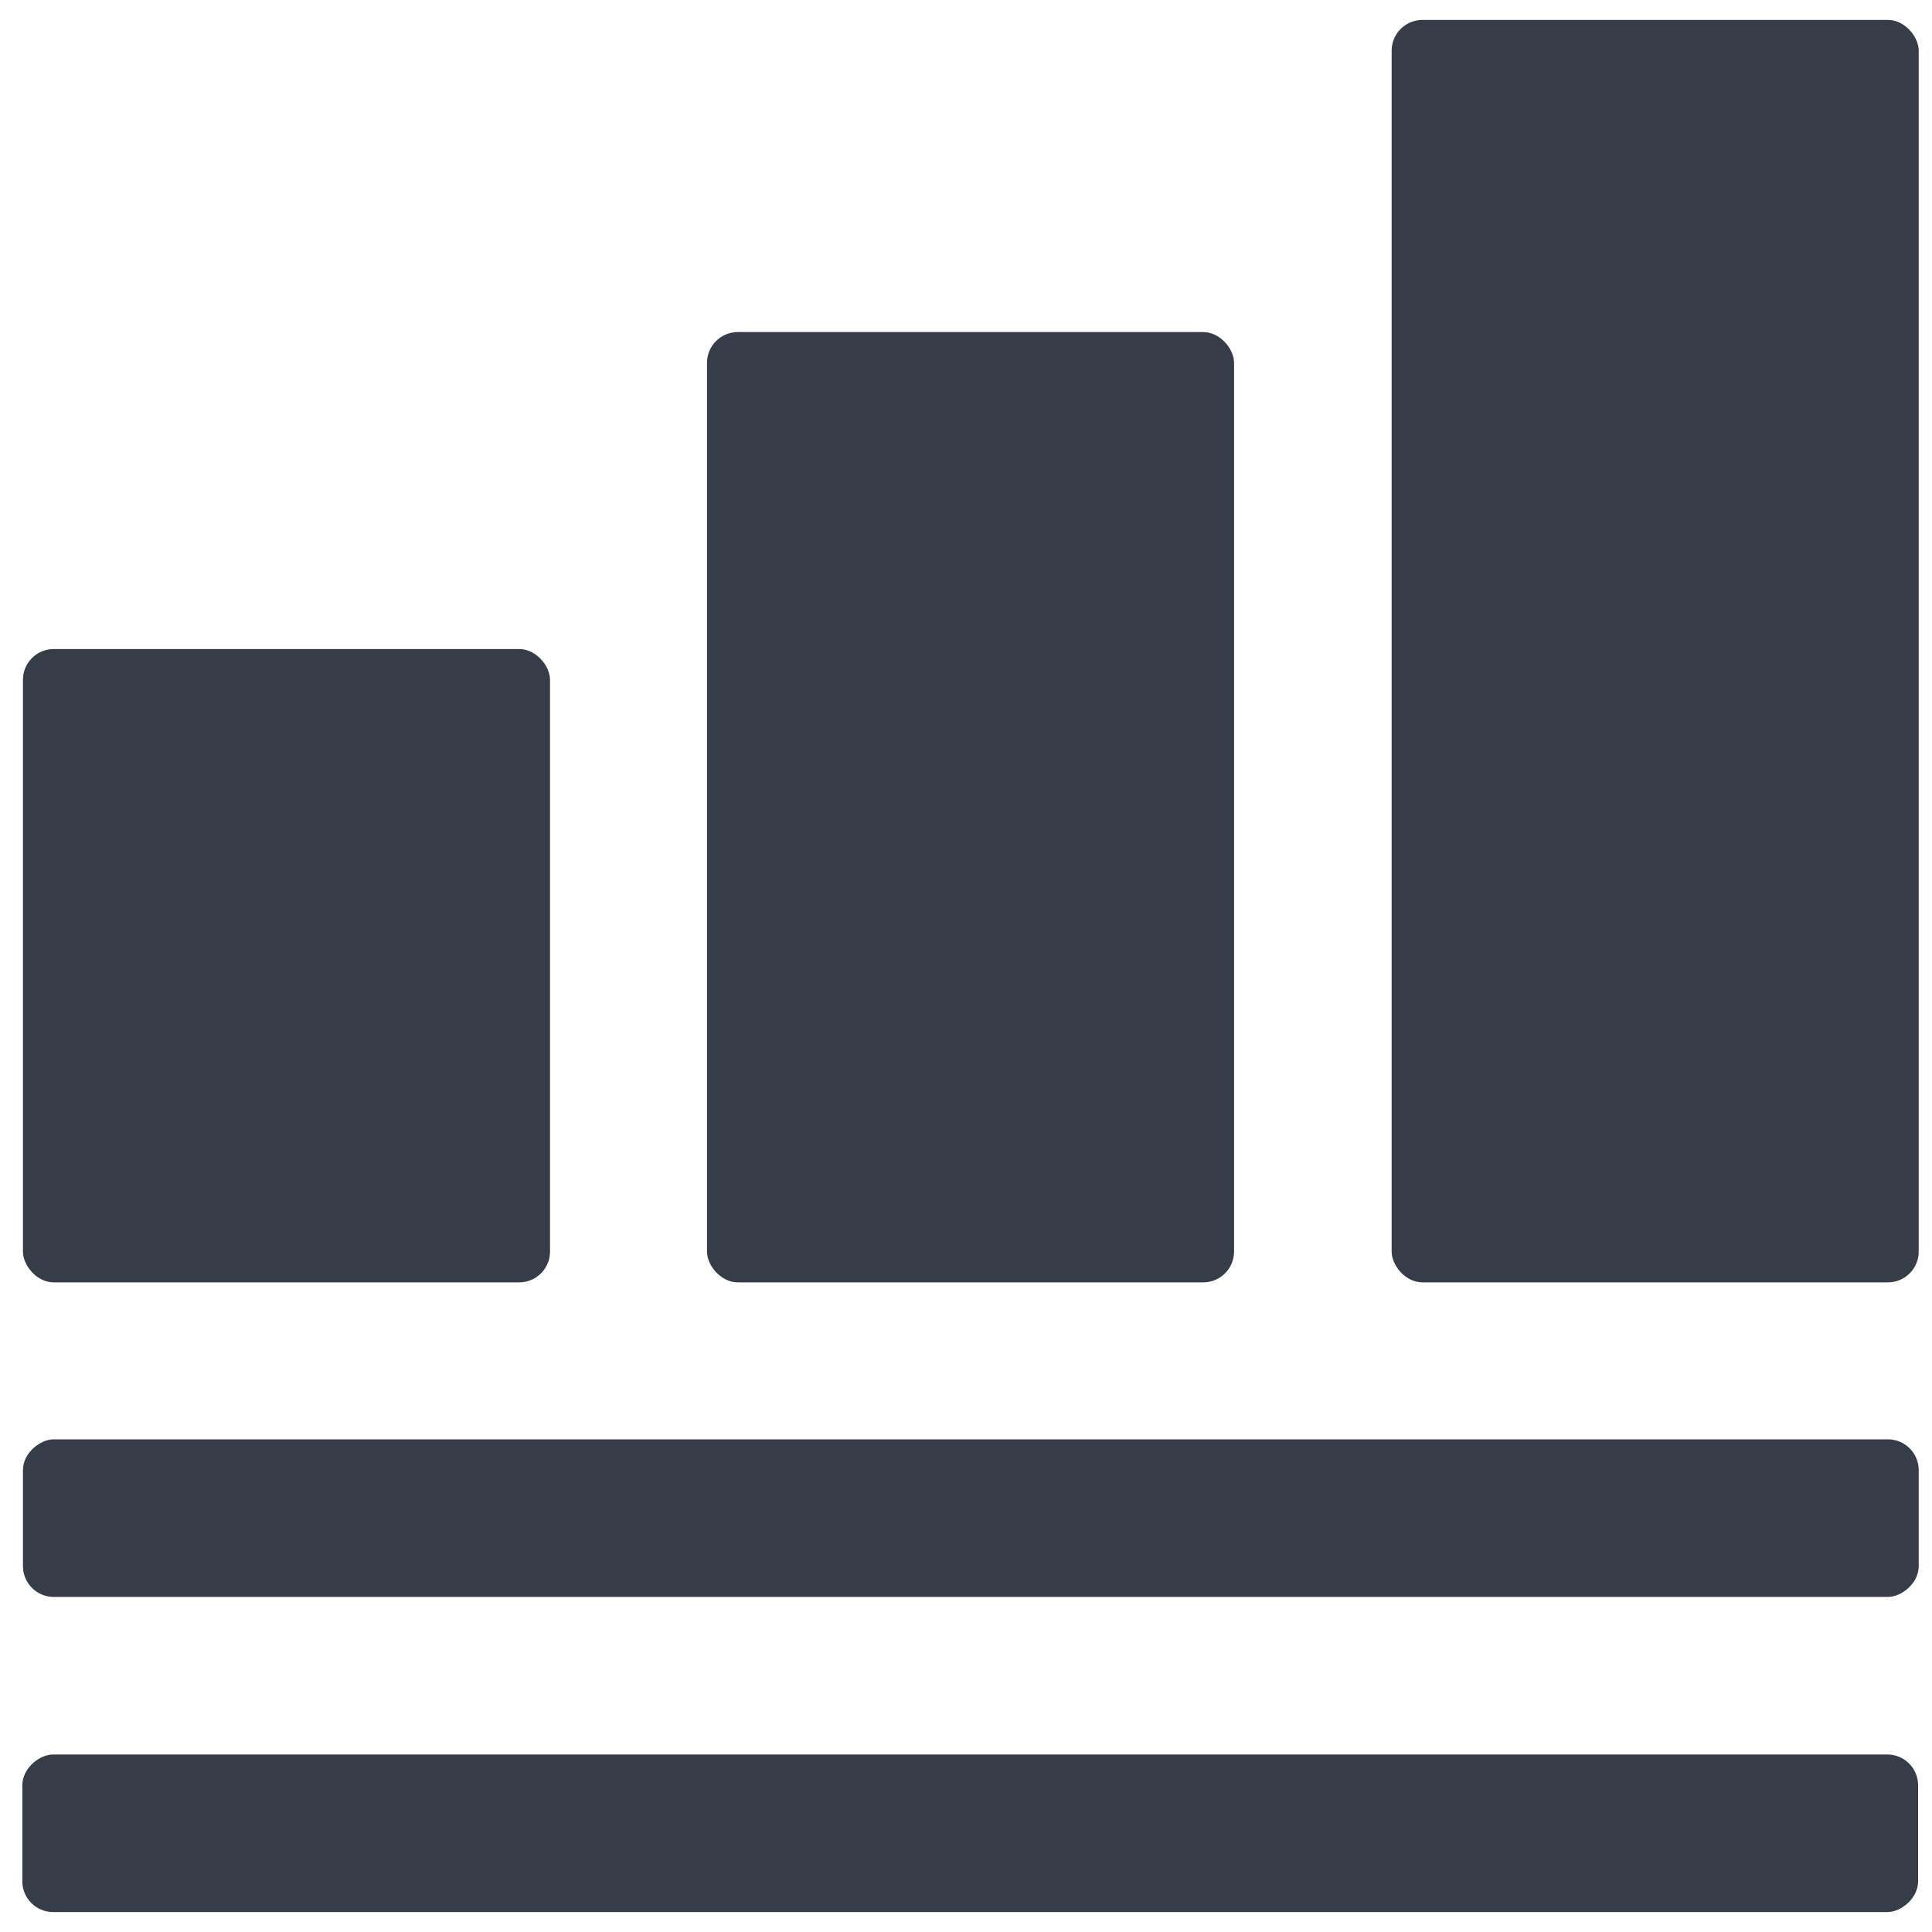
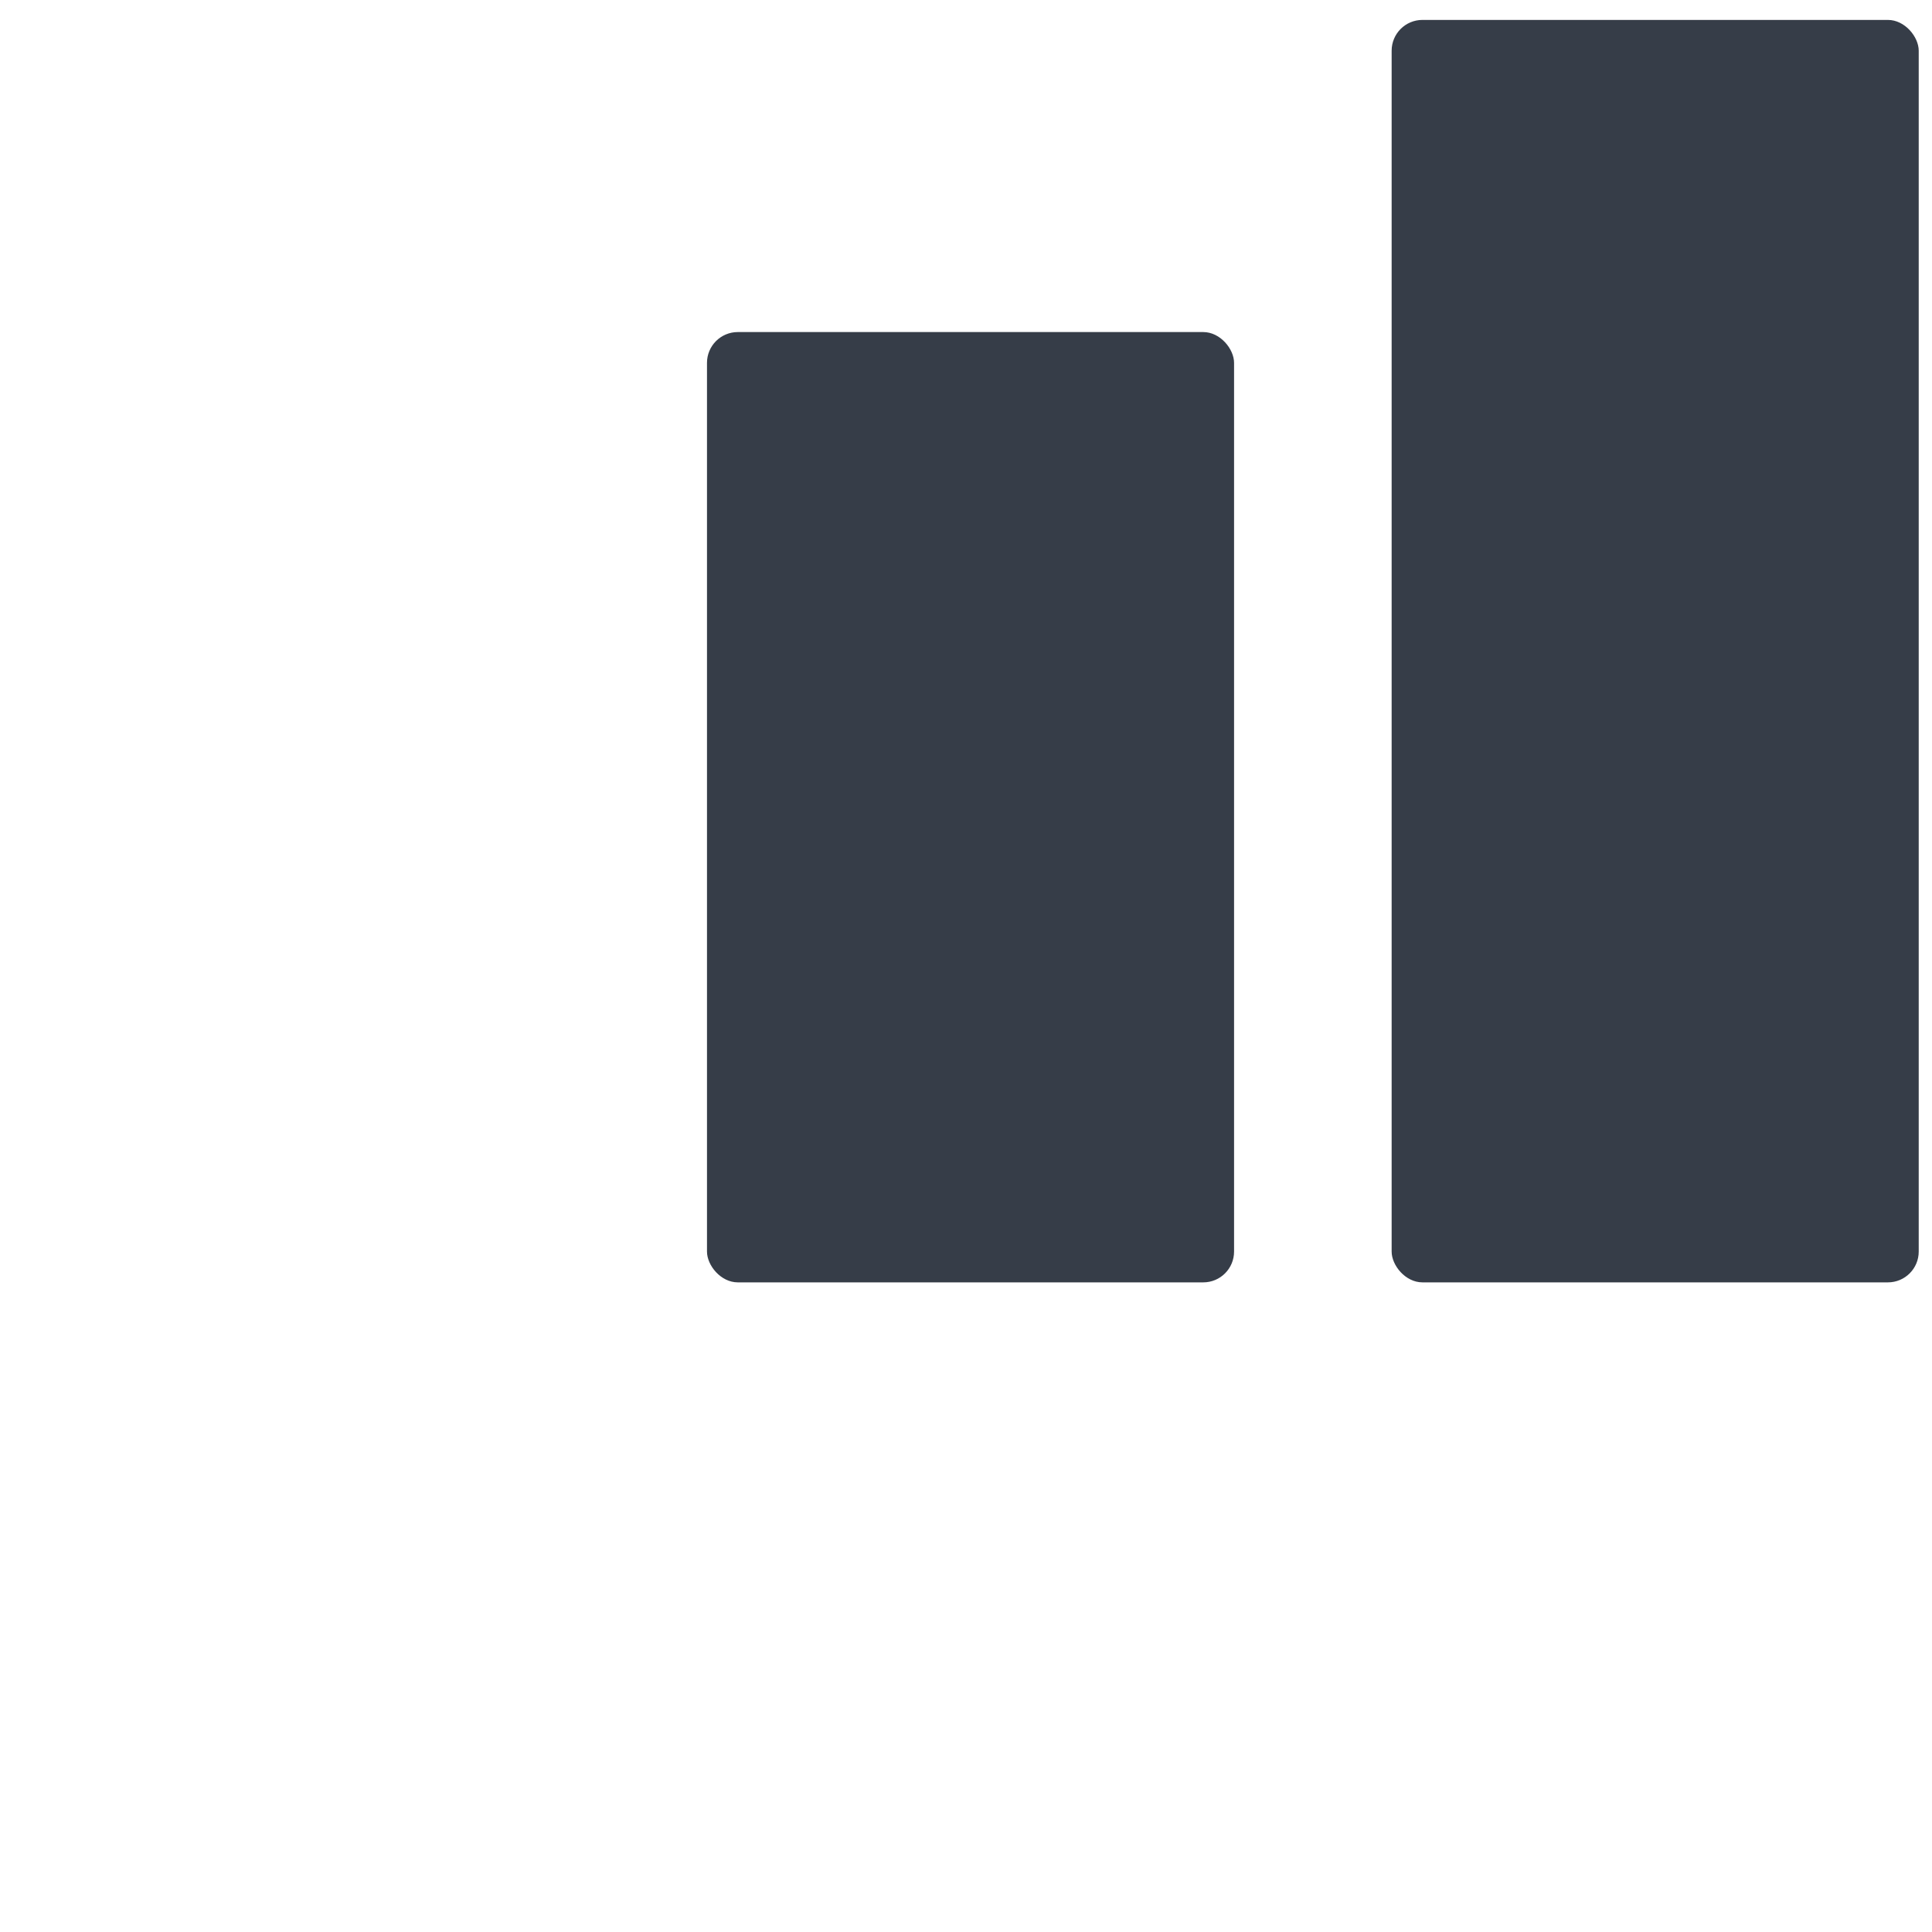
<svg xmlns="http://www.w3.org/2000/svg" id="Layer_1" data-name="Layer 1" viewBox="0 0 32 32">
  <defs>
    <style>.cls-1{fill:#363d48}</style>
  </defs>
-   <rect width="2.61" height="31.4" x="14.77" y="14.67" class="cls-1" rx=".51" ry=".51" transform="rotate(90 16.075 30.365)" />
-   <rect width="2.61" height="31.4" x="14.77" y="9.45" class="cls-1" rx=".51" ry=".51" transform="rotate(90 16.08 25.15)" />
-   <rect width="8.73" height="10.49" x=".38" y="10.75" class="cls-1" rx=".51" ry=".51" />
  <rect width="8.73" height="15.74" x="11.71" y="5.5" class="cls-1" rx=".51" ry=".51" />
  <rect width="8.73" height="20.91" x="23.05" y=".33" class="cls-1" rx=".51" ry=".51" />
</svg>